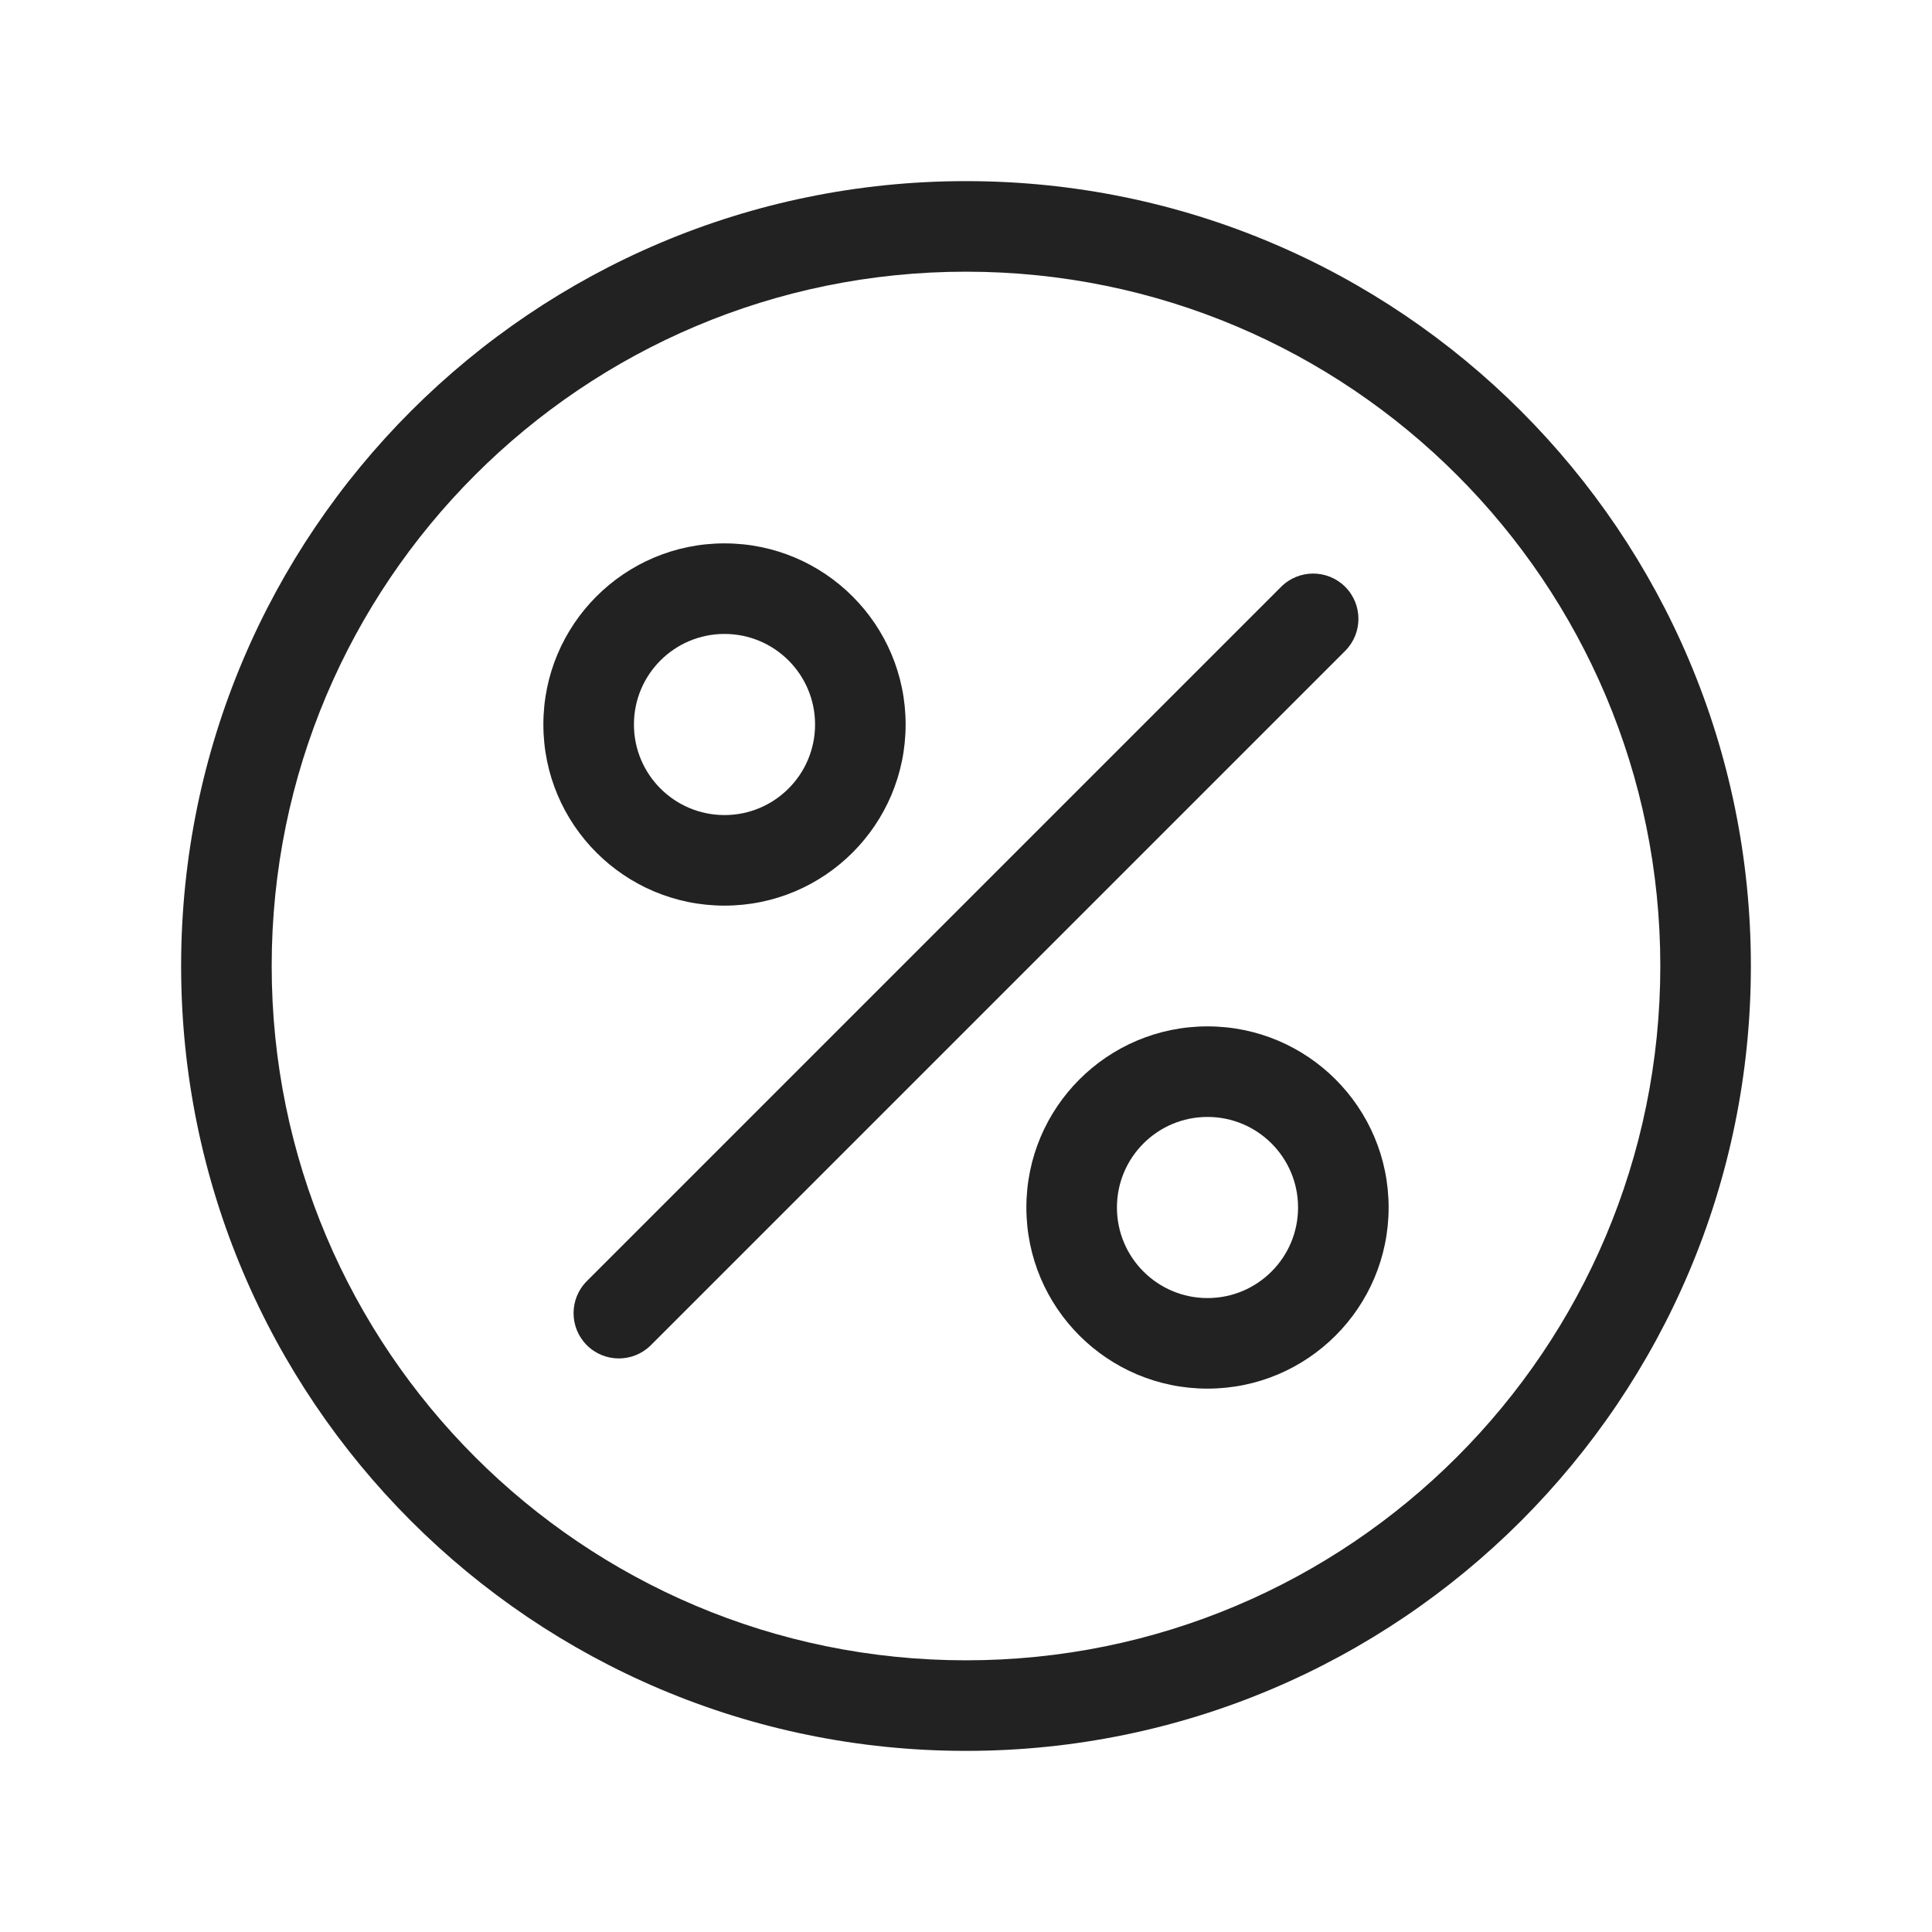
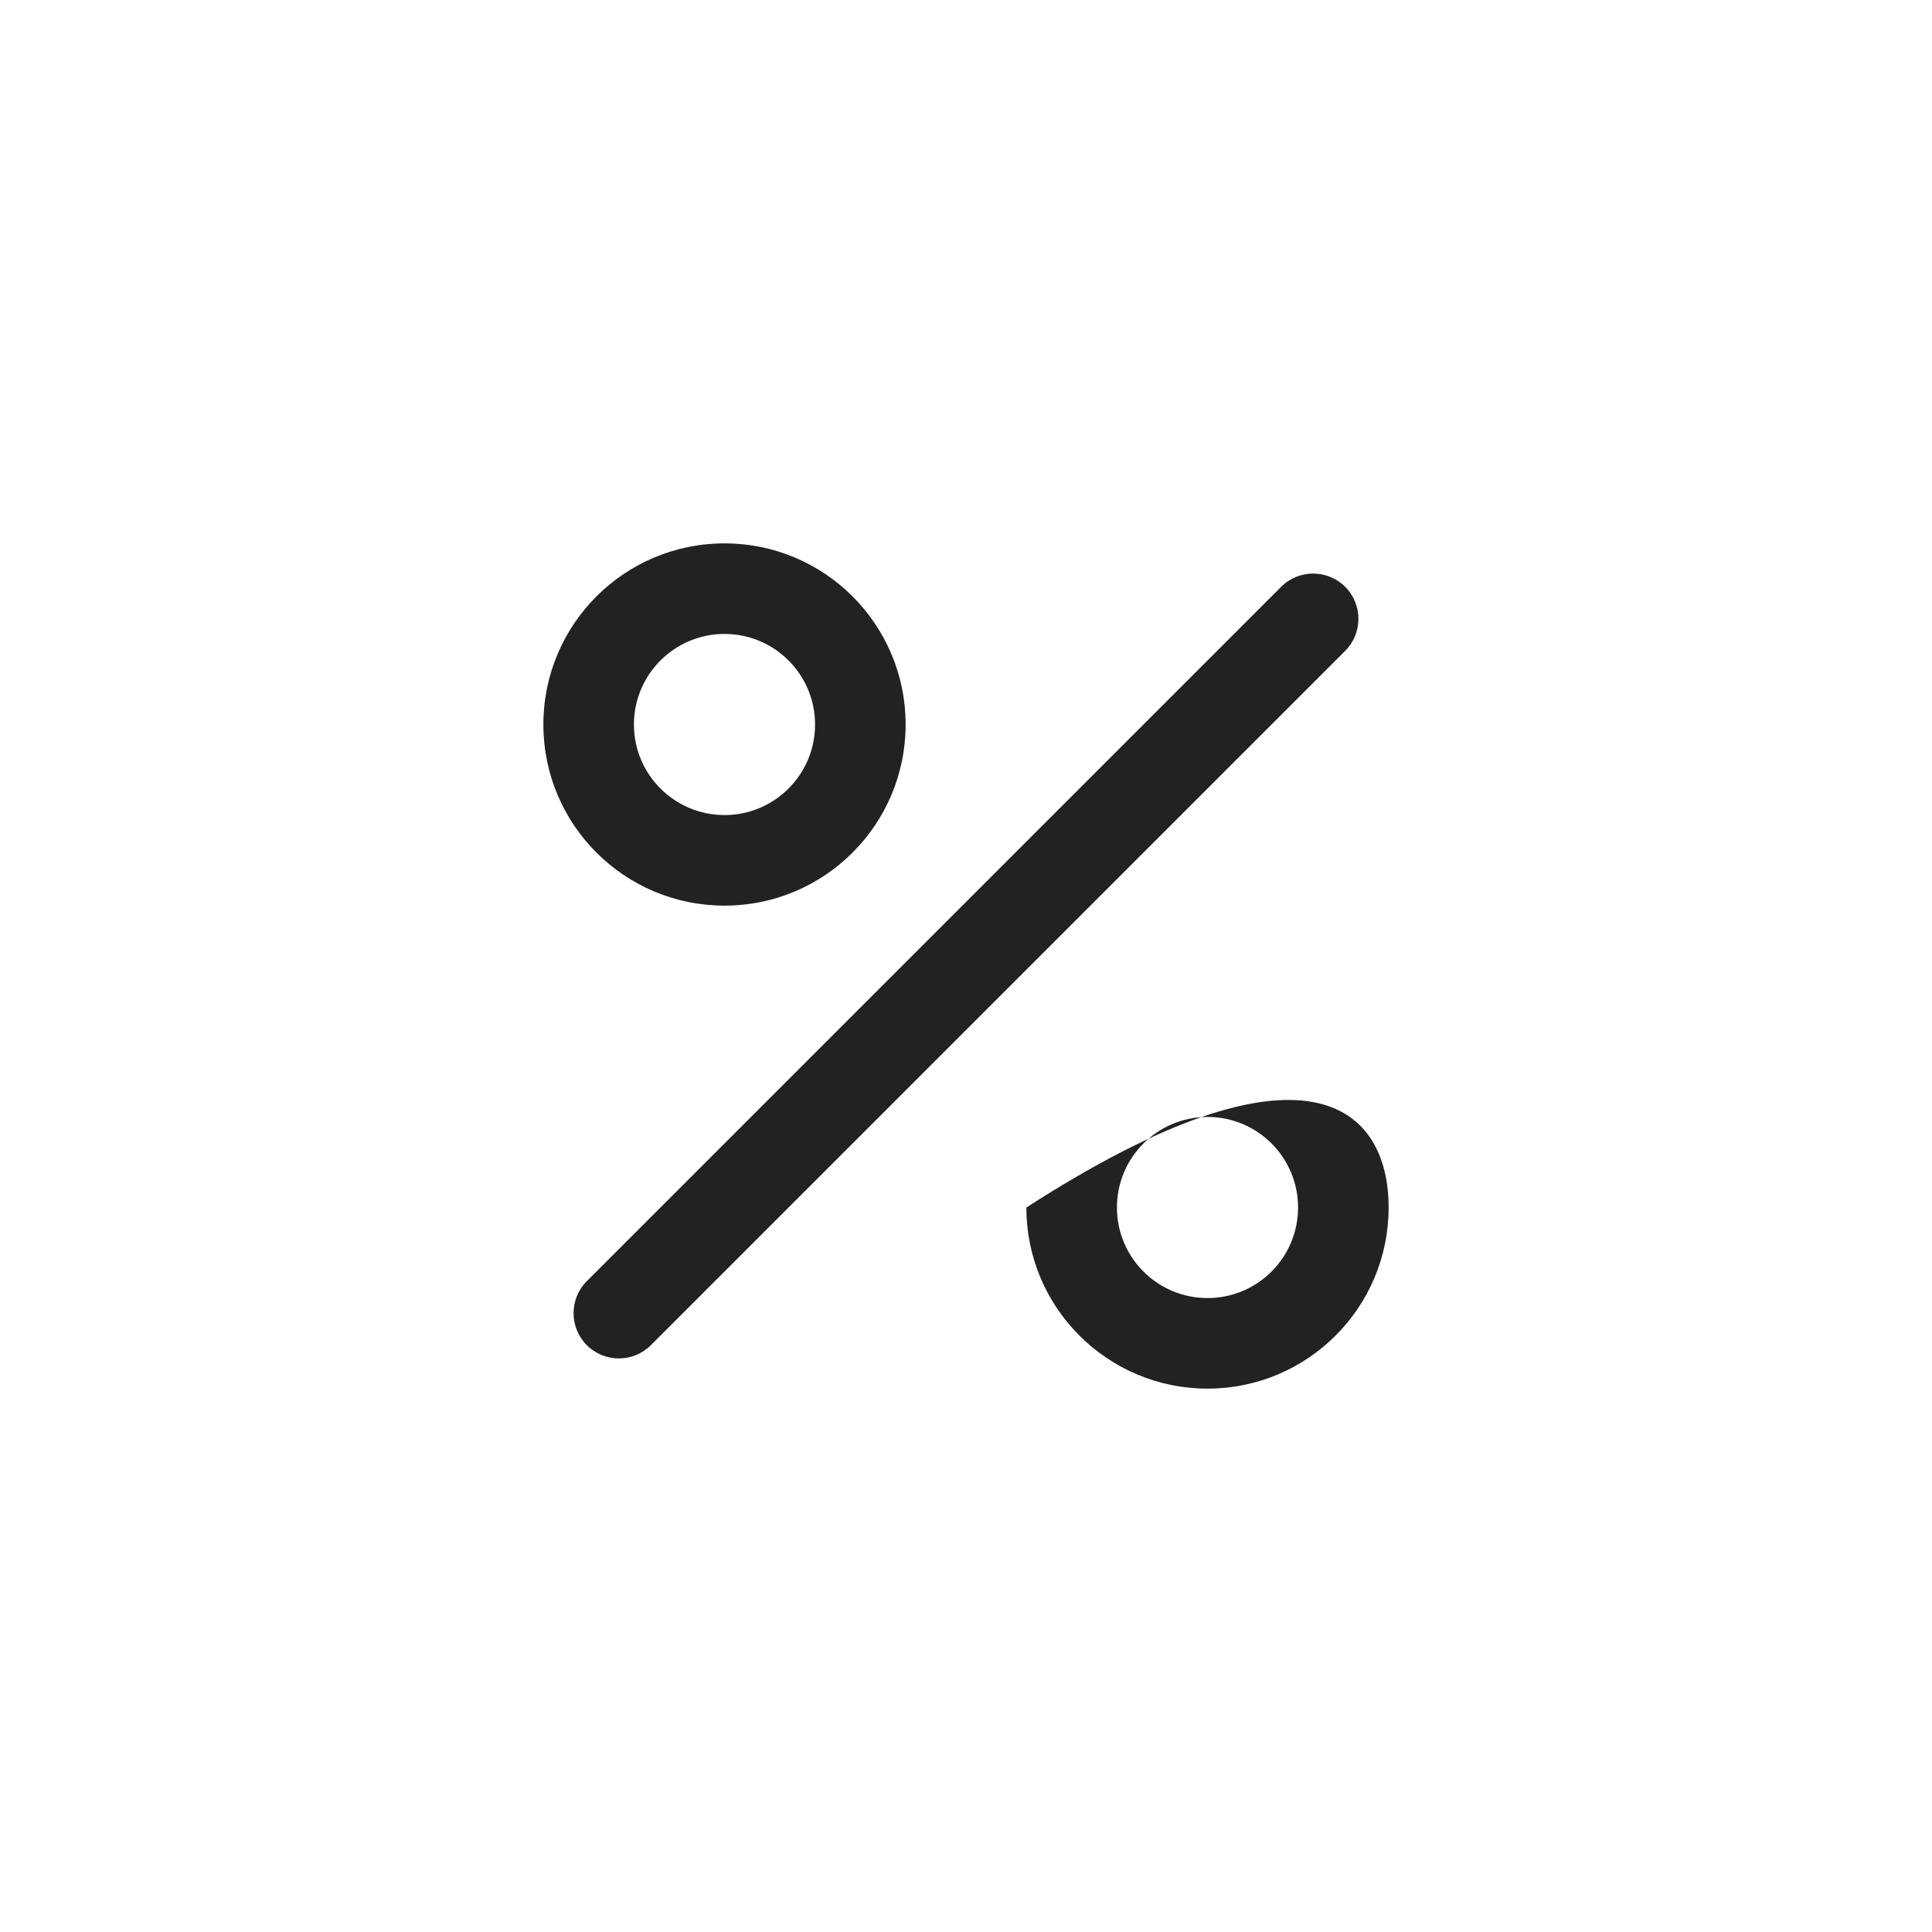
<svg xmlns="http://www.w3.org/2000/svg" width="64" height="64" viewBox="0 0 64 64" fill="none">
  <path fill-rule="evenodd" clip-rule="evenodd" d="M24 18C20.686 18 18 20.686 18 24C18 27.314 20.686 30 24 30C27.314 30 30 27.314 30 24C30 20.686 27.314 18 24 18ZM21 24C21 22.343 22.343 21 24 21C25.657 21 27 22.343 27 24C27 25.657 25.657 27 24 27C22.343 27 21 25.657 21 24Z" fill="#222222" />
-   <path fill-rule="evenodd" clip-rule="evenodd" d="M34 40C34 36.686 36.686 34 40 34C43.314 34 46 36.686 46 40C46 43.314 43.314 46 40 46C36.686 46 34 43.314 34 40ZM40 37C38.343 37 37 38.343 37 40C37 41.657 38.343 43 40 43C41.657 43 43 41.657 43 40C43 38.343 41.657 37 40 37Z" fill="#222222" />
+   <path fill-rule="evenodd" clip-rule="evenodd" d="M34 40C43.314 34 46 36.686 46 40C46 43.314 43.314 46 40 46C36.686 46 34 43.314 34 40ZM40 37C38.343 37 37 38.343 37 40C37 41.657 38.343 43 40 43C41.657 43 43 41.657 43 40C43 38.343 41.657 37 40 37Z" fill="#222222" />
  <path d="M44.561 21.561C45.146 20.975 45.146 20.025 44.561 19.439C43.975 18.854 43.025 18.854 42.439 19.439L19.439 42.439C18.854 43.025 18.854 43.975 19.439 44.561C20.025 45.146 20.975 45.146 21.561 44.561L44.561 21.561Z" fill="#222222" />
-   <path fill-rule="evenodd" clip-rule="evenodd" d="M32 6C17.641 6 6 17.641 6 32C6 46.359 17.641 58 32 58C46.359 58 58 46.359 58 32C58 17.641 46.359 6 32 6ZM9 32C9 19.297 19.297 9 32 9C44.703 9 55 19.297 55 32C55 44.703 44.703 55 32 55C19.297 55 9 44.703 9 32Z" fill="#222222" />
</svg>